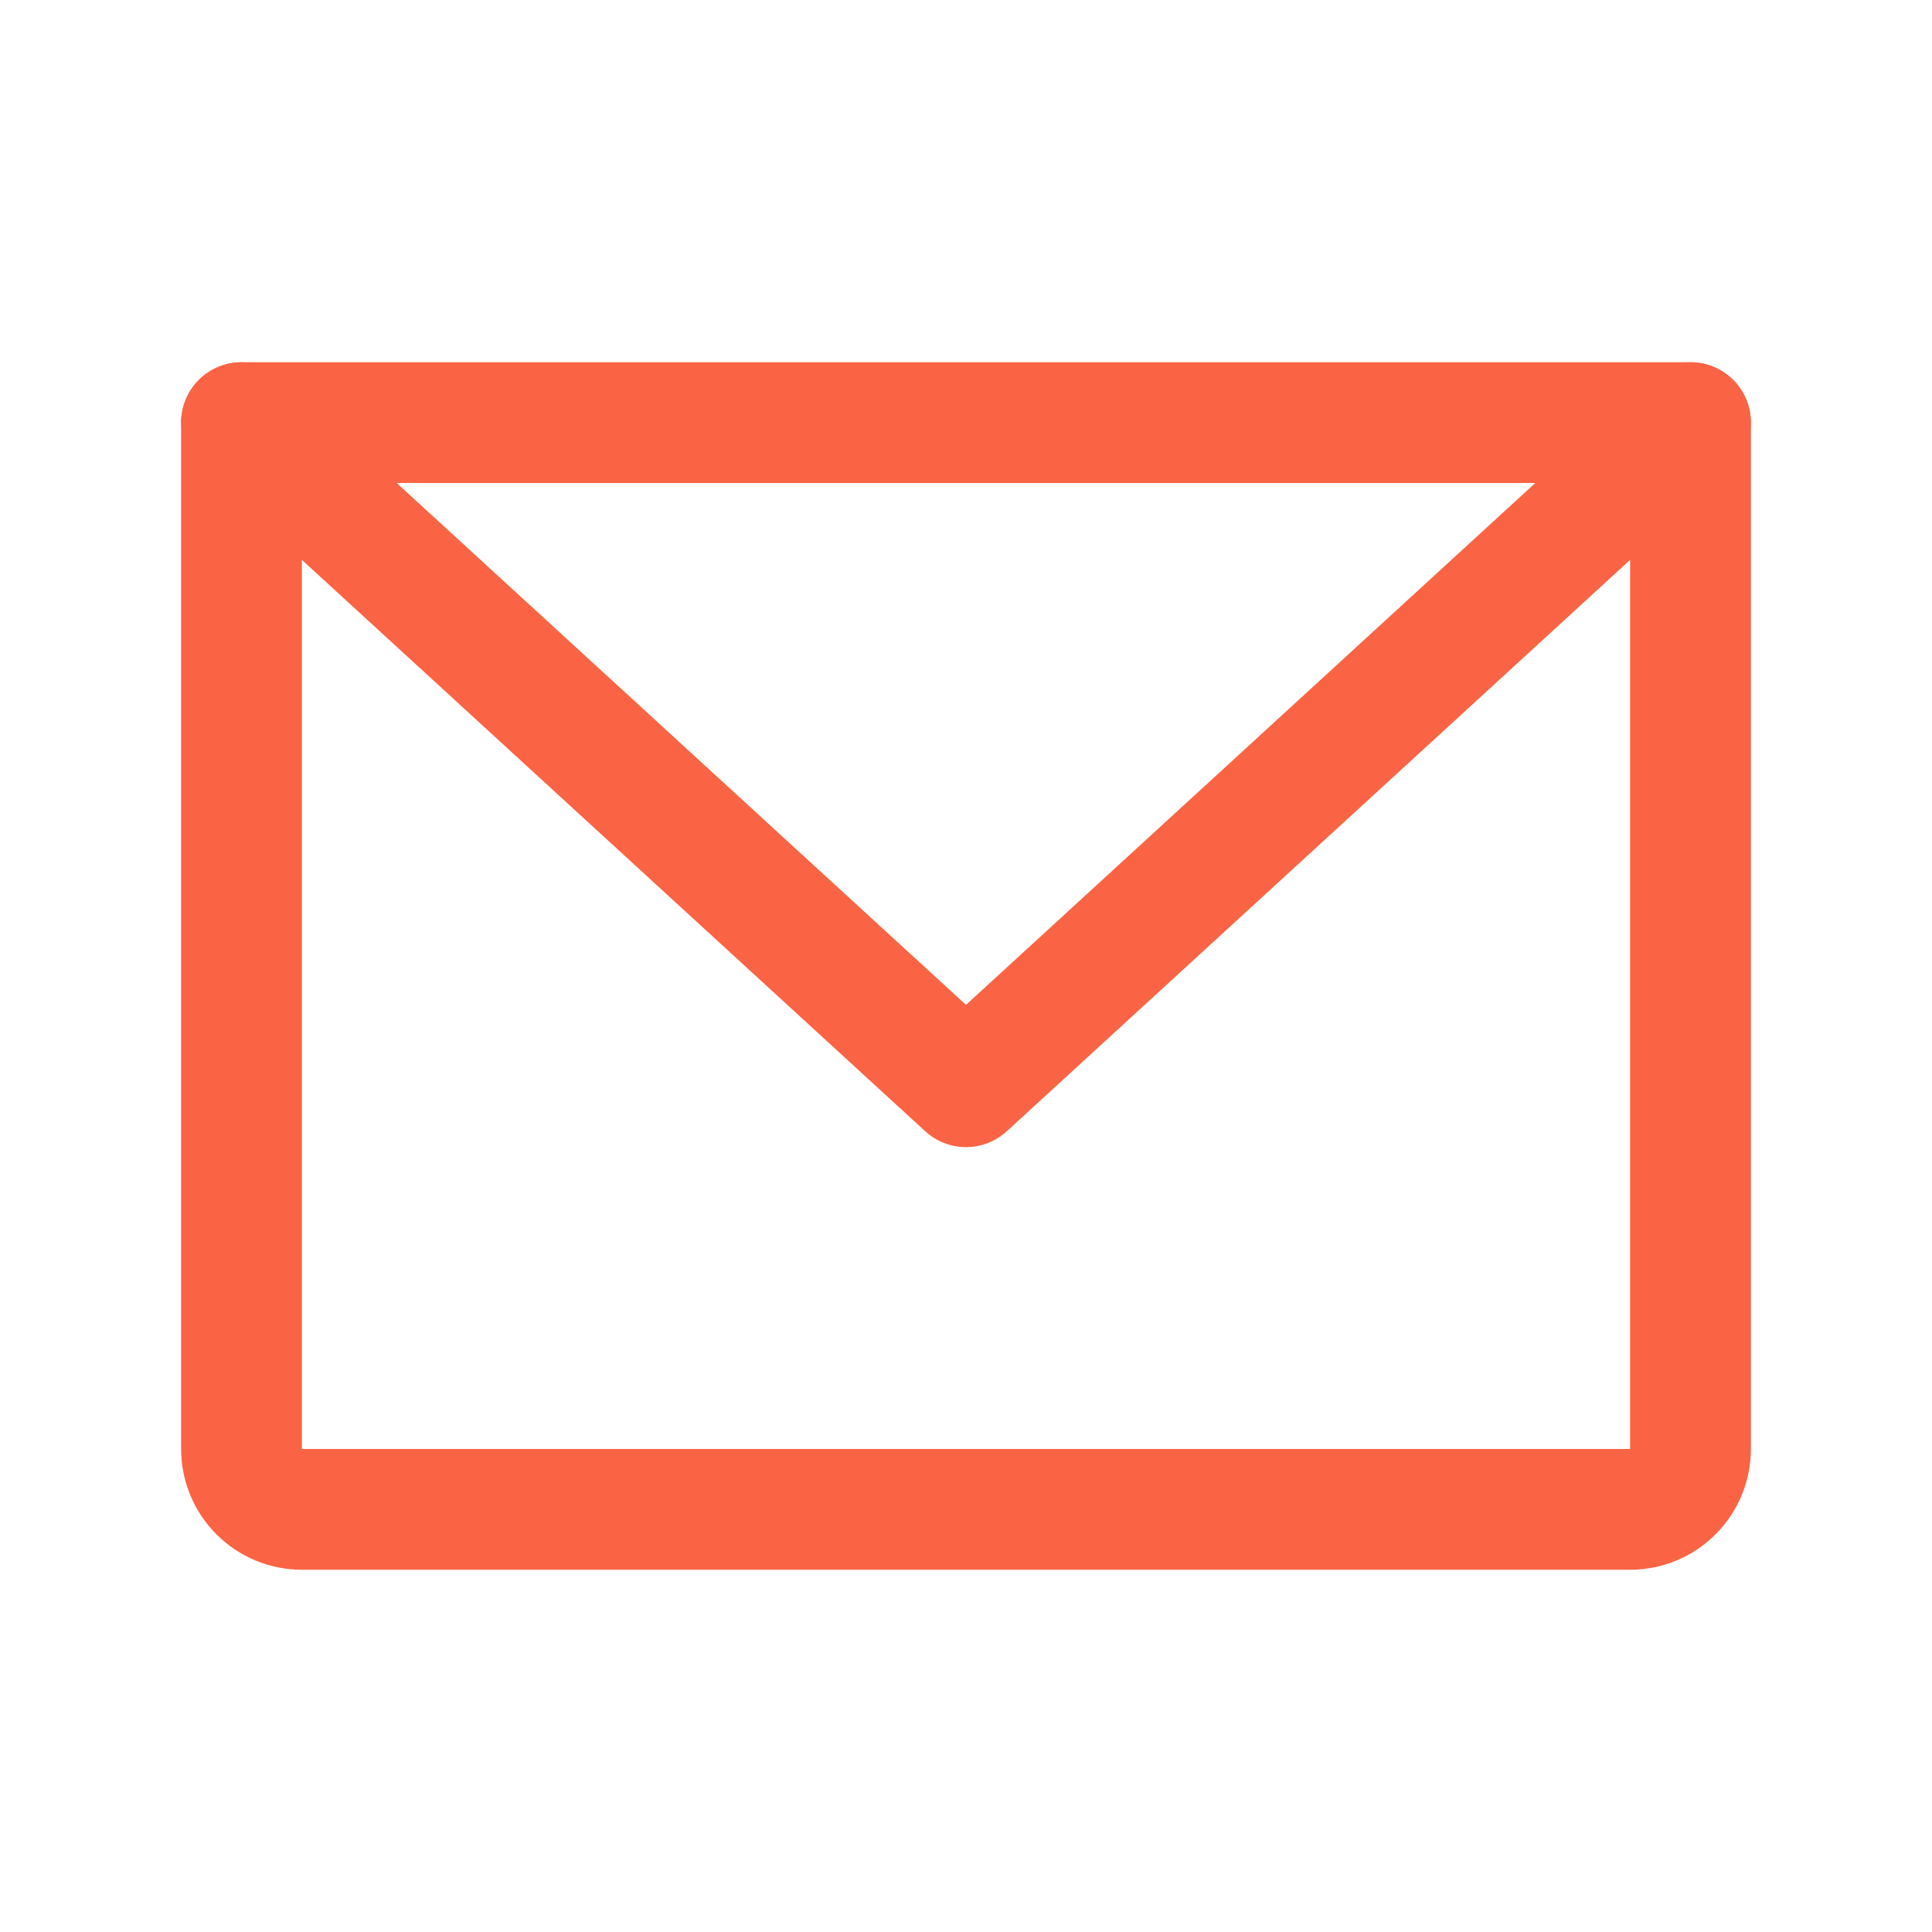
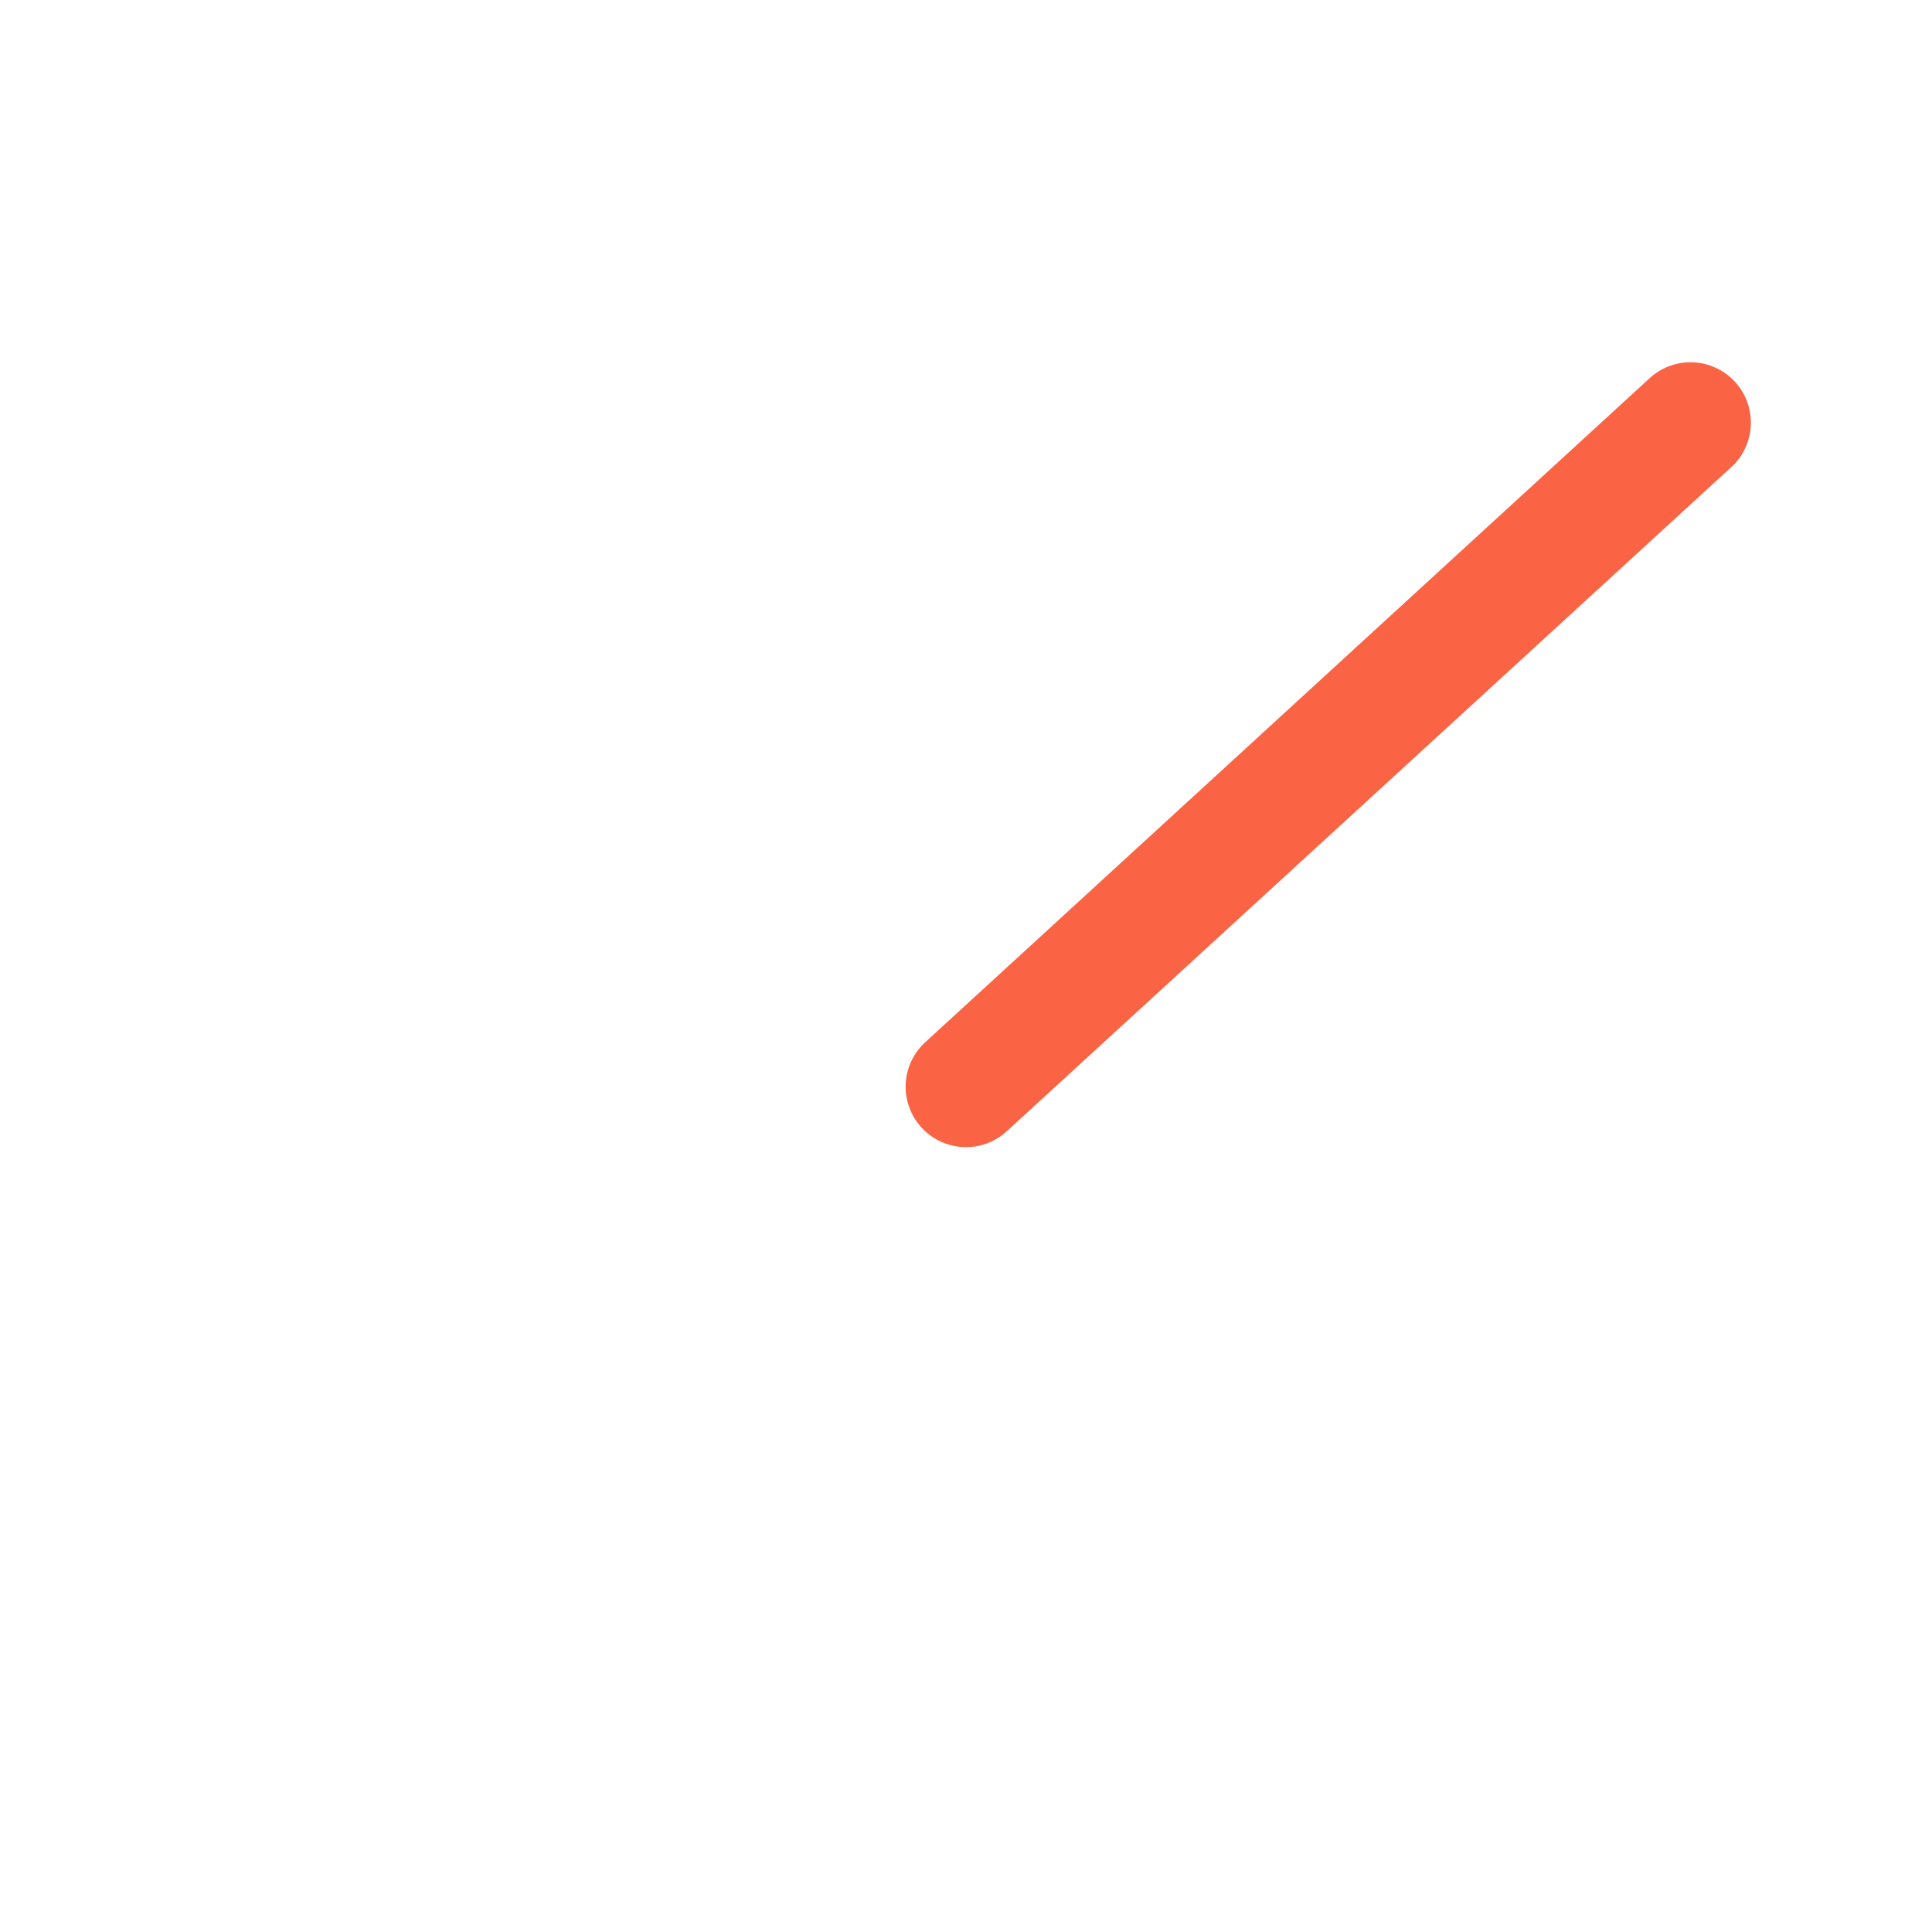
<svg xmlns="http://www.w3.org/2000/svg" width="32" height="32" viewBox="0 0 32 32" fill="none">
-   <path d="M4 7H28V24C28 24.265 27.895 24.52 27.707 24.707C27.52 24.895 27.265 25 27 25H5C4.735 25 4.48 24.895 4.293 24.707C4.105 24.52 4 24.265 4 24V7Z" stroke="#FA6444" stroke-width="2" stroke-linecap="round" stroke-linejoin="round" />
-   <path d="M28 7L16 18L4 7" stroke="#FA6444" stroke-width="2" stroke-linecap="round" stroke-linejoin="round" />
+   <path d="M28 7L16 18" stroke="#FA6444" stroke-width="2" stroke-linecap="round" stroke-linejoin="round" />
</svg>